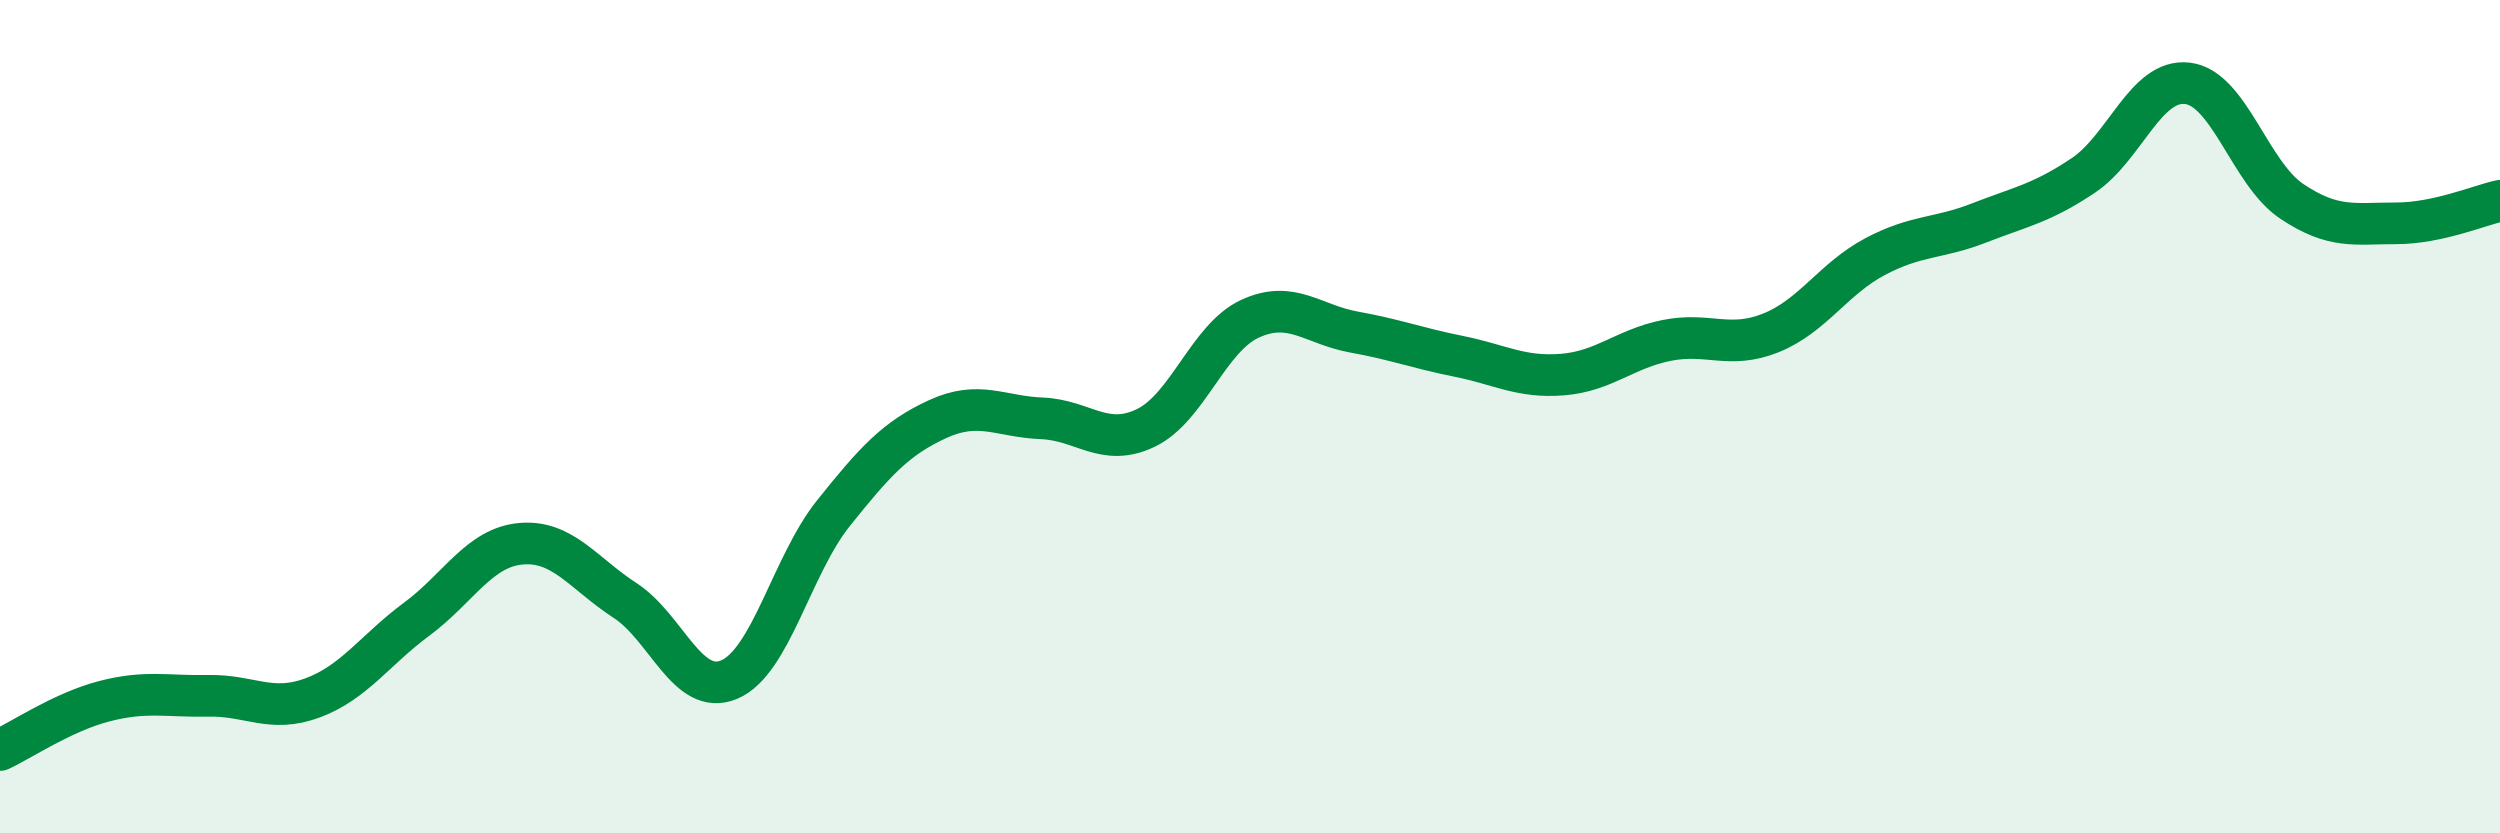
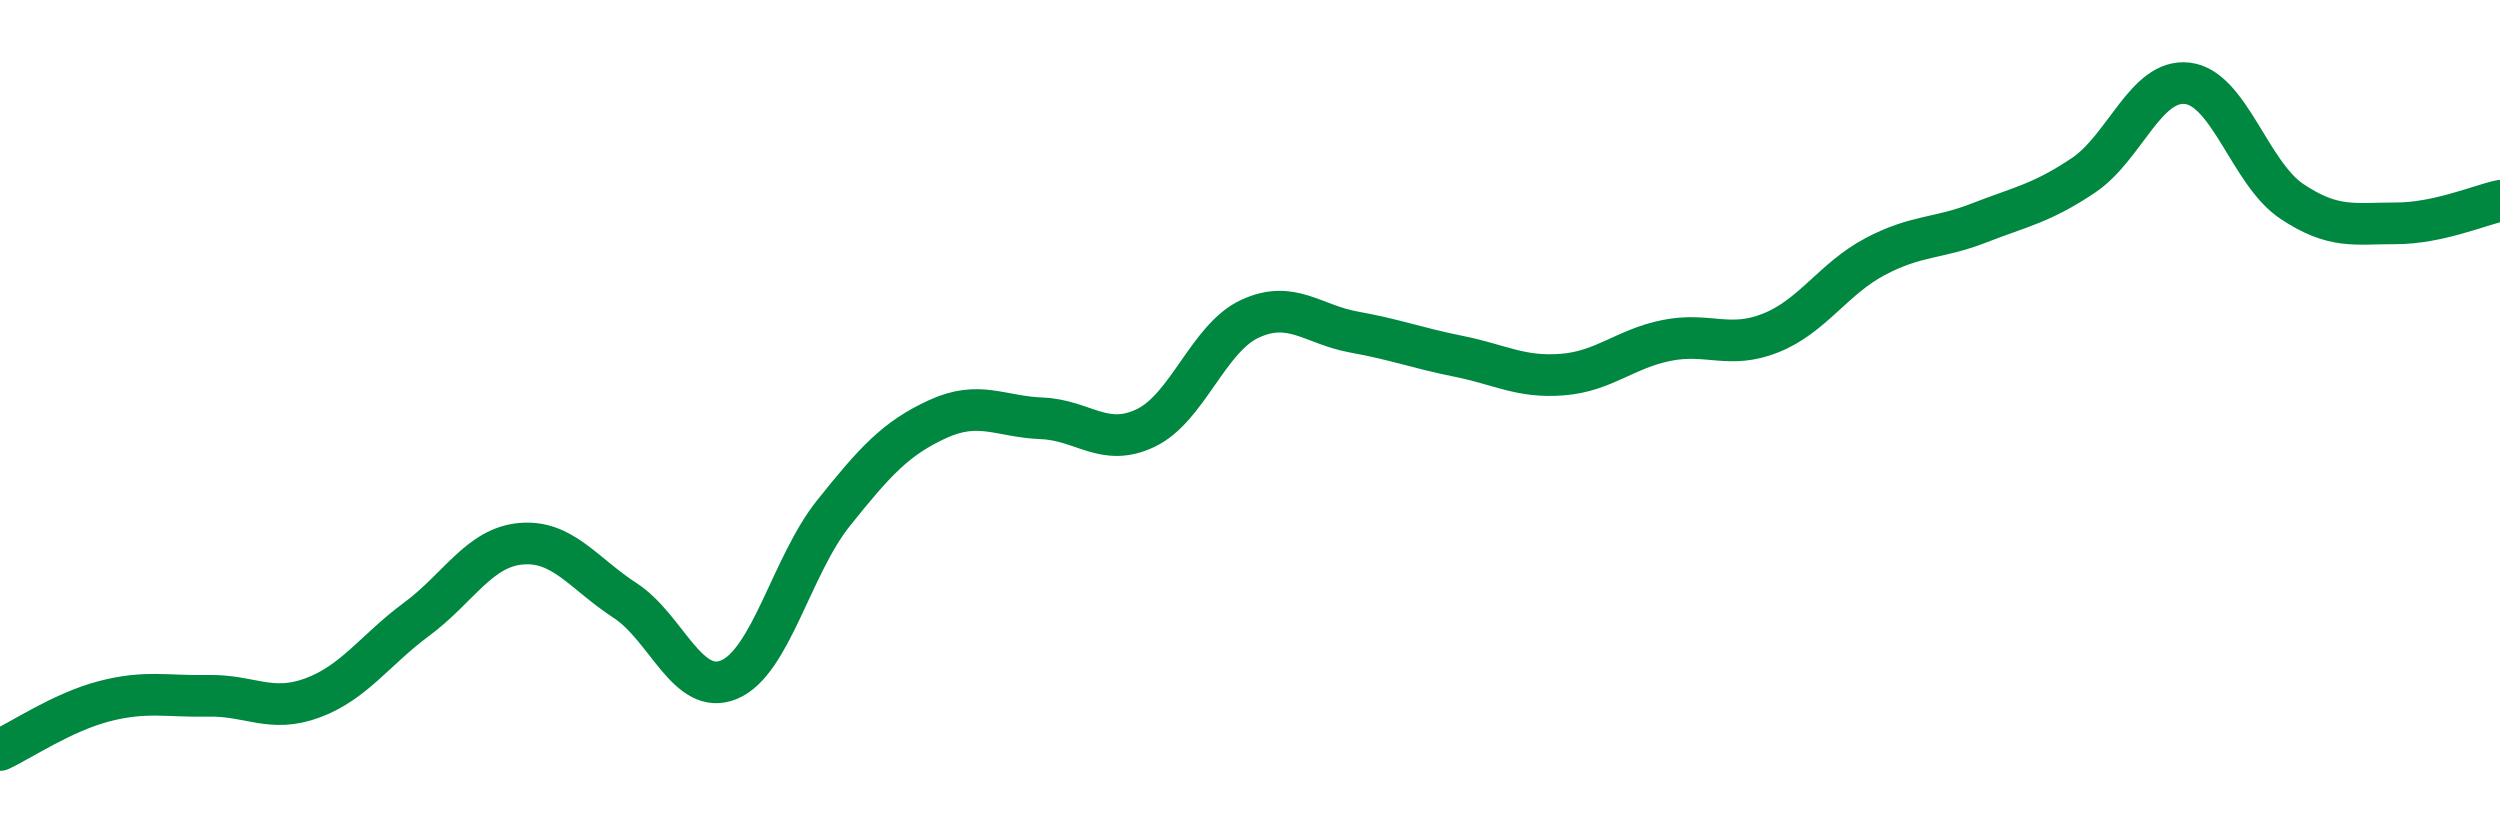
<svg xmlns="http://www.w3.org/2000/svg" width="60" height="20" viewBox="0 0 60 20">
-   <path d="M 0,18 C 0.5,17.77 1.5,17.09 2.5,16.83 C 3.5,16.57 4,16.72 5,16.7 C 6,16.68 6.5,17.12 7.5,16.75 C 8.5,16.38 9,15.6 10,14.86 C 11,14.12 11.5,13.14 12.5,13.05 C 13.5,12.96 14,13.76 15,14.41 C 16,15.06 16.5,16.73 17.5,16.31 C 18.5,15.89 19,13.57 20,12.32 C 21,11.07 21.5,10.52 22.5,10.06 C 23.5,9.6 24,10 25,10.04 C 26,10.08 26.5,10.75 27.5,10.27 C 28.5,9.79 29,8.11 30,7.65 C 31,7.19 31.5,7.79 32.5,7.97 C 33.5,8.15 34,8.35 35,8.55 C 36,8.75 36.5,9.07 37.5,8.99 C 38.5,8.91 39,8.37 40,8.17 C 41,7.97 41.5,8.39 42.5,7.99 C 43.5,7.59 44,6.69 45,6.16 C 46,5.63 46.5,5.74 47.5,5.35 C 48.5,4.96 49,4.88 50,4.21 C 51,3.54 51.5,1.88 52.5,2 C 53.5,2.12 54,4.16 55,4.83 C 56,5.5 56.5,5.36 57.5,5.36 C 58.5,5.36 59.5,4.93 60,4.82L60 20L0 20Z" fill="#008740" opacity="0.1" stroke-linecap="round" stroke-linejoin="round" />
  <path d="M 0,18 C 0.5,17.77 1.5,17.09 2.5,16.83 C 3.5,16.57 4,16.72 5,16.7 C 6,16.68 6.5,17.12 7.5,16.75 C 8.5,16.38 9,15.6 10,14.86 C 11,14.12 11.5,13.14 12.5,13.05 C 13.5,12.96 14,13.76 15,14.41 C 16,15.06 16.5,16.73 17.5,16.31 C 18.5,15.89 19,13.57 20,12.32 C 21,11.07 21.5,10.52 22.5,10.06 C 23.5,9.6 24,10 25,10.04 C 26,10.08 26.5,10.75 27.5,10.27 C 28.5,9.79 29,8.11 30,7.65 C 31,7.19 31.5,7.79 32.5,7.97 C 33.5,8.15 34,8.35 35,8.55 C 36,8.75 36.5,9.07 37.5,8.99 C 38.5,8.91 39,8.37 40,8.17 C 41,7.97 41.5,8.39 42.5,7.99 C 43.5,7.59 44,6.69 45,6.16 C 46,5.63 46.5,5.74 47.5,5.35 C 48.5,4.96 49,4.88 50,4.21 C 51,3.54 51.5,1.88 52.5,2 C 53.5,2.12 54,4.16 55,4.83 C 56,5.5 56.5,5.36 57.5,5.36 C 58.5,5.36 59.5,4.93 60,4.82" stroke="#008740" stroke-width="1" fill="none" stroke-linecap="round" stroke-linejoin="round" />
</svg>